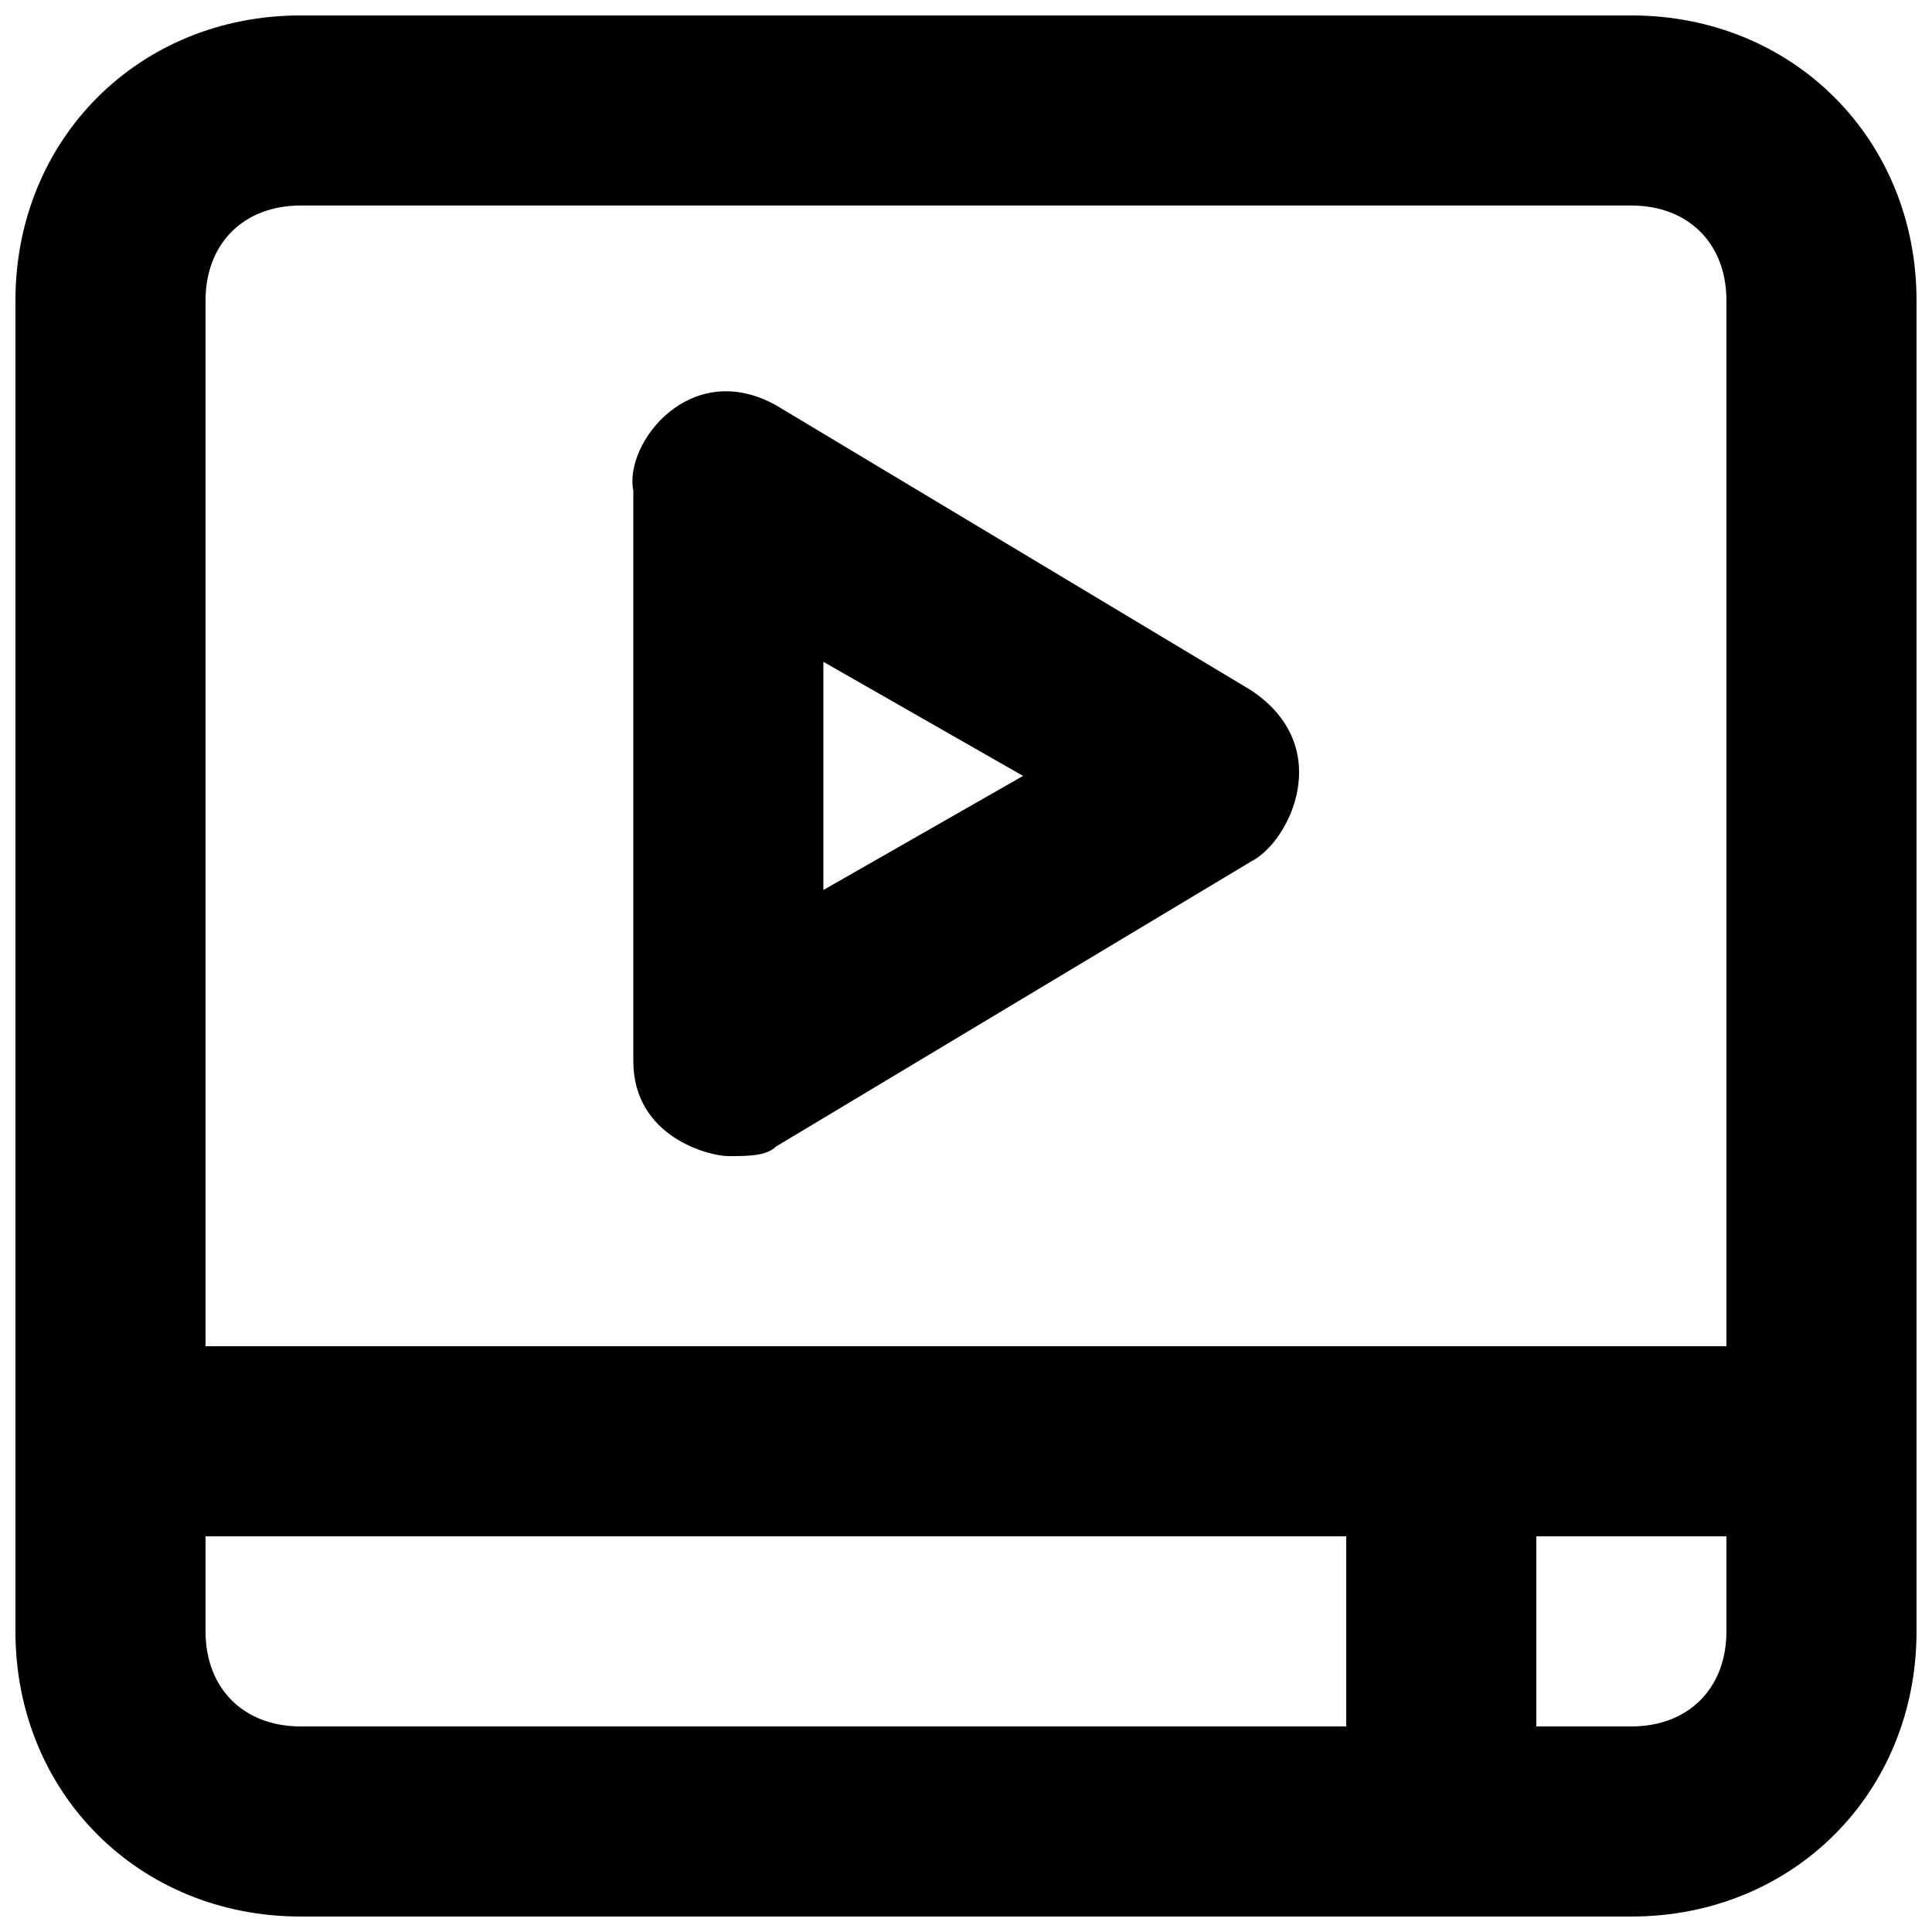
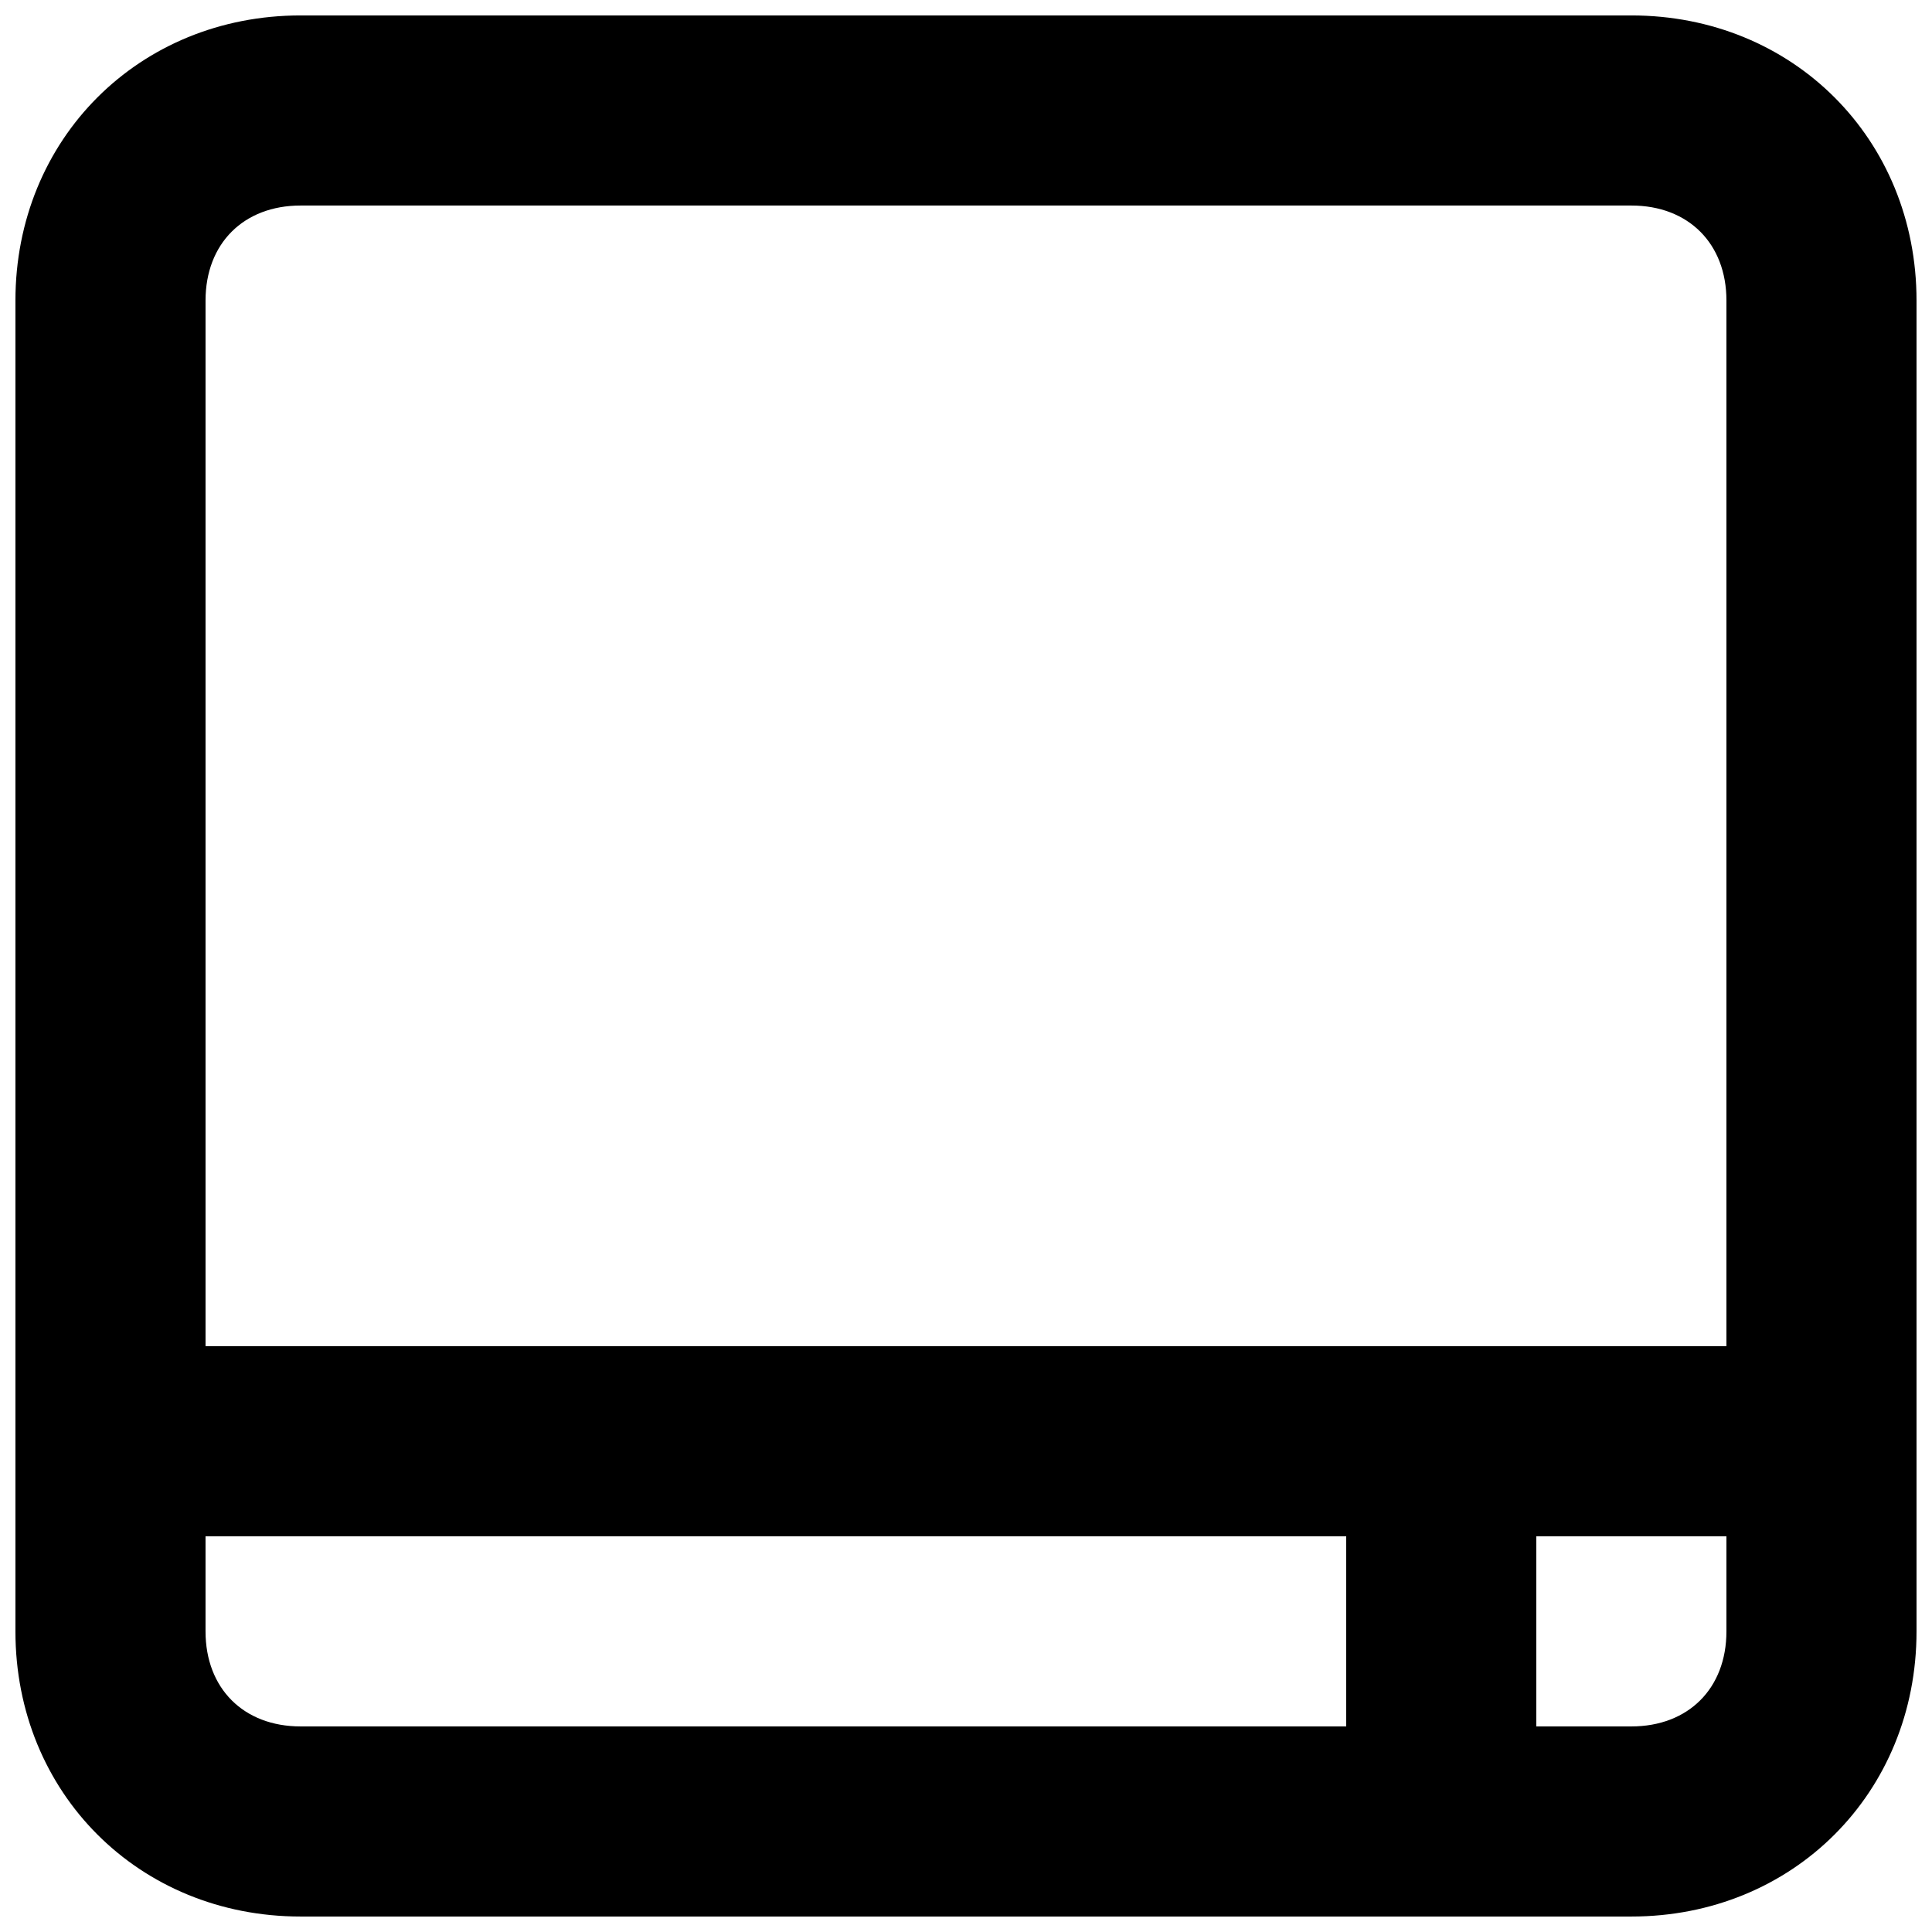
<svg xmlns="http://www.w3.org/2000/svg" width="800px" height="800px" version="1.1" viewBox="144 144 512 512">
  <defs>
    <clipPath id="a">
      <path d="m148.09 148.09h503.81v503.81h-503.81z" />
    </clipPath>
  </defs>
  <g clip-path="url(#a)">
    <path d="m576.33 148.09h-352.67c-42.824 0-75.57 32.746-75.57 75.57v352.67c0 42.824 32.746 75.57 75.57 75.57h352.67c42.824 0 75.57-32.746 75.57-75.57v-352.67c0-42.824-32.746-75.57-75.57-75.57zm-75.57 453.43h-277.1c-15.113 0-25.191-10.078-25.191-25.191v-25.191h302.29zm100.76-25.191c0 15.113-10.078 25.191-25.191 25.191h-25.191v-50.383h50.383zm0-75.57h-403.05v-277.1c0-15.113 10.078-25.191 25.191-25.191h352.67c15.113 0 25.191 10.078 25.191 25.191z" />
  </g>
-   <path d="m475.57 326.95-125.95-75.57c-22.672-12.594-40.305 10.074-37.785 22.672v151.14c0 20.152 20.152 25.191 25.191 25.191 5.039 0 10.078 0 12.594-2.519l125.95-75.57c10.074-5.043 22.672-30.234 0-45.348zm-113.36 52.902v-60.457l52.902 30.227z" />
</svg>